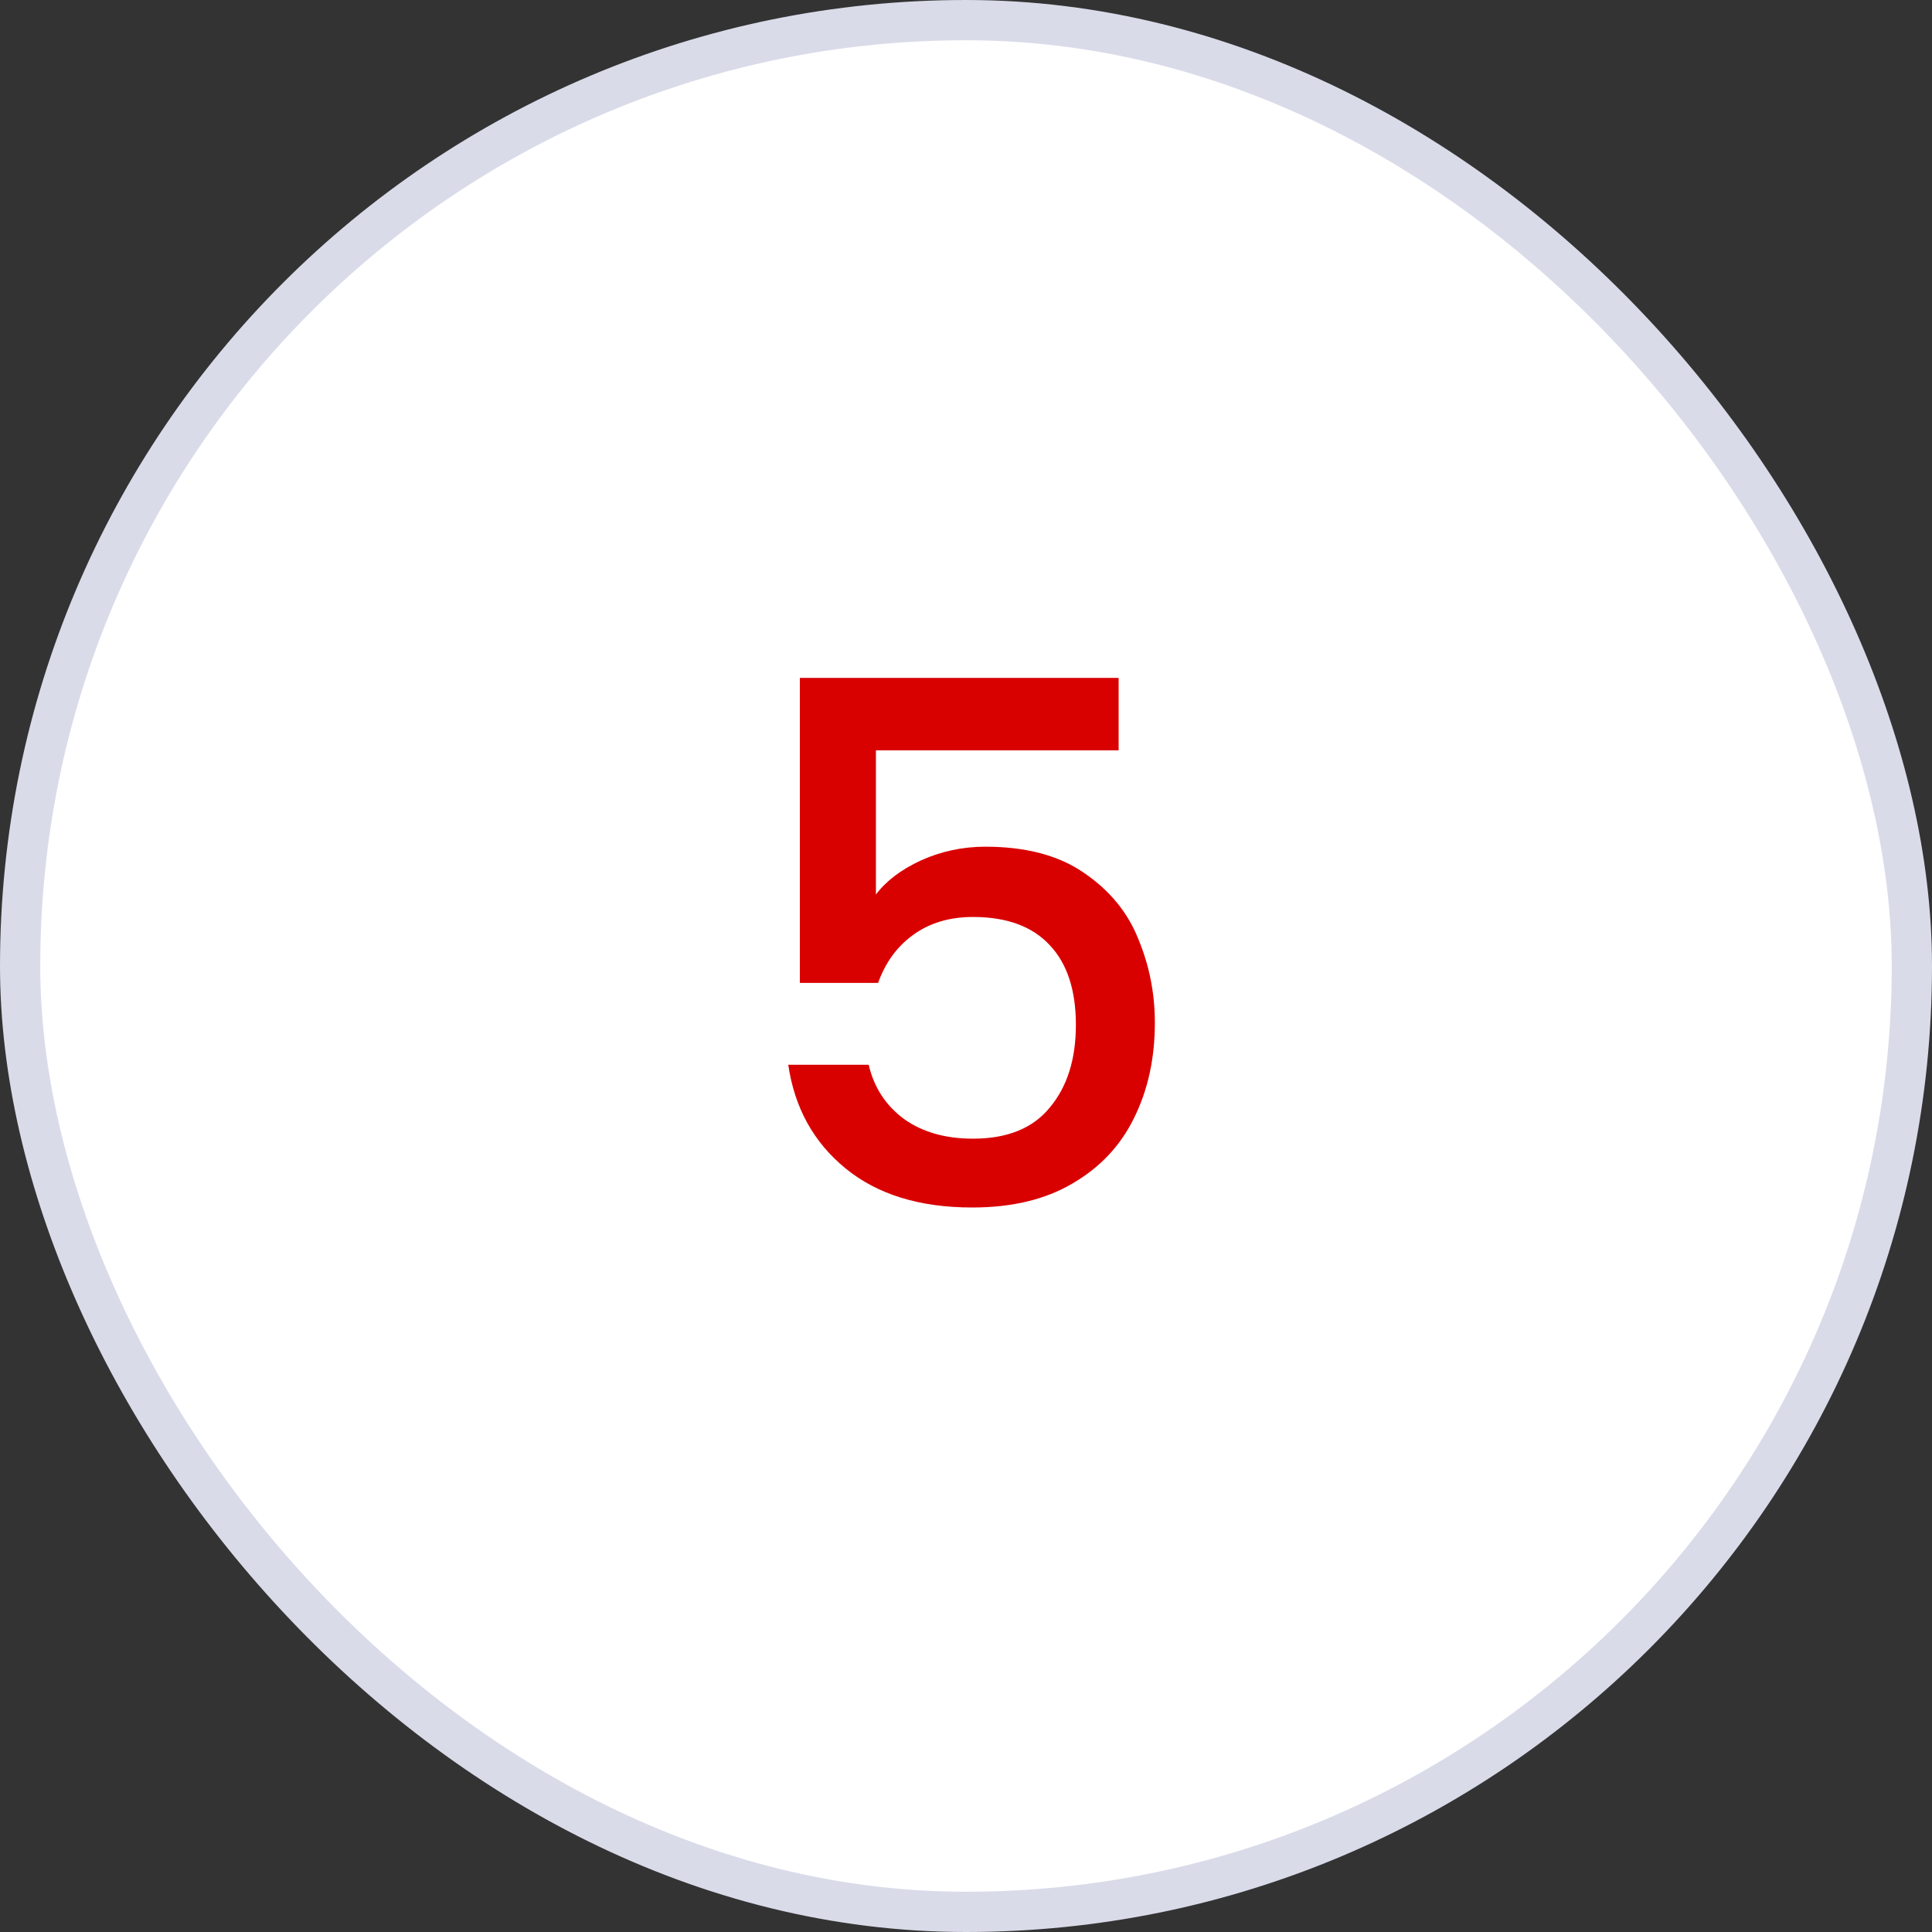
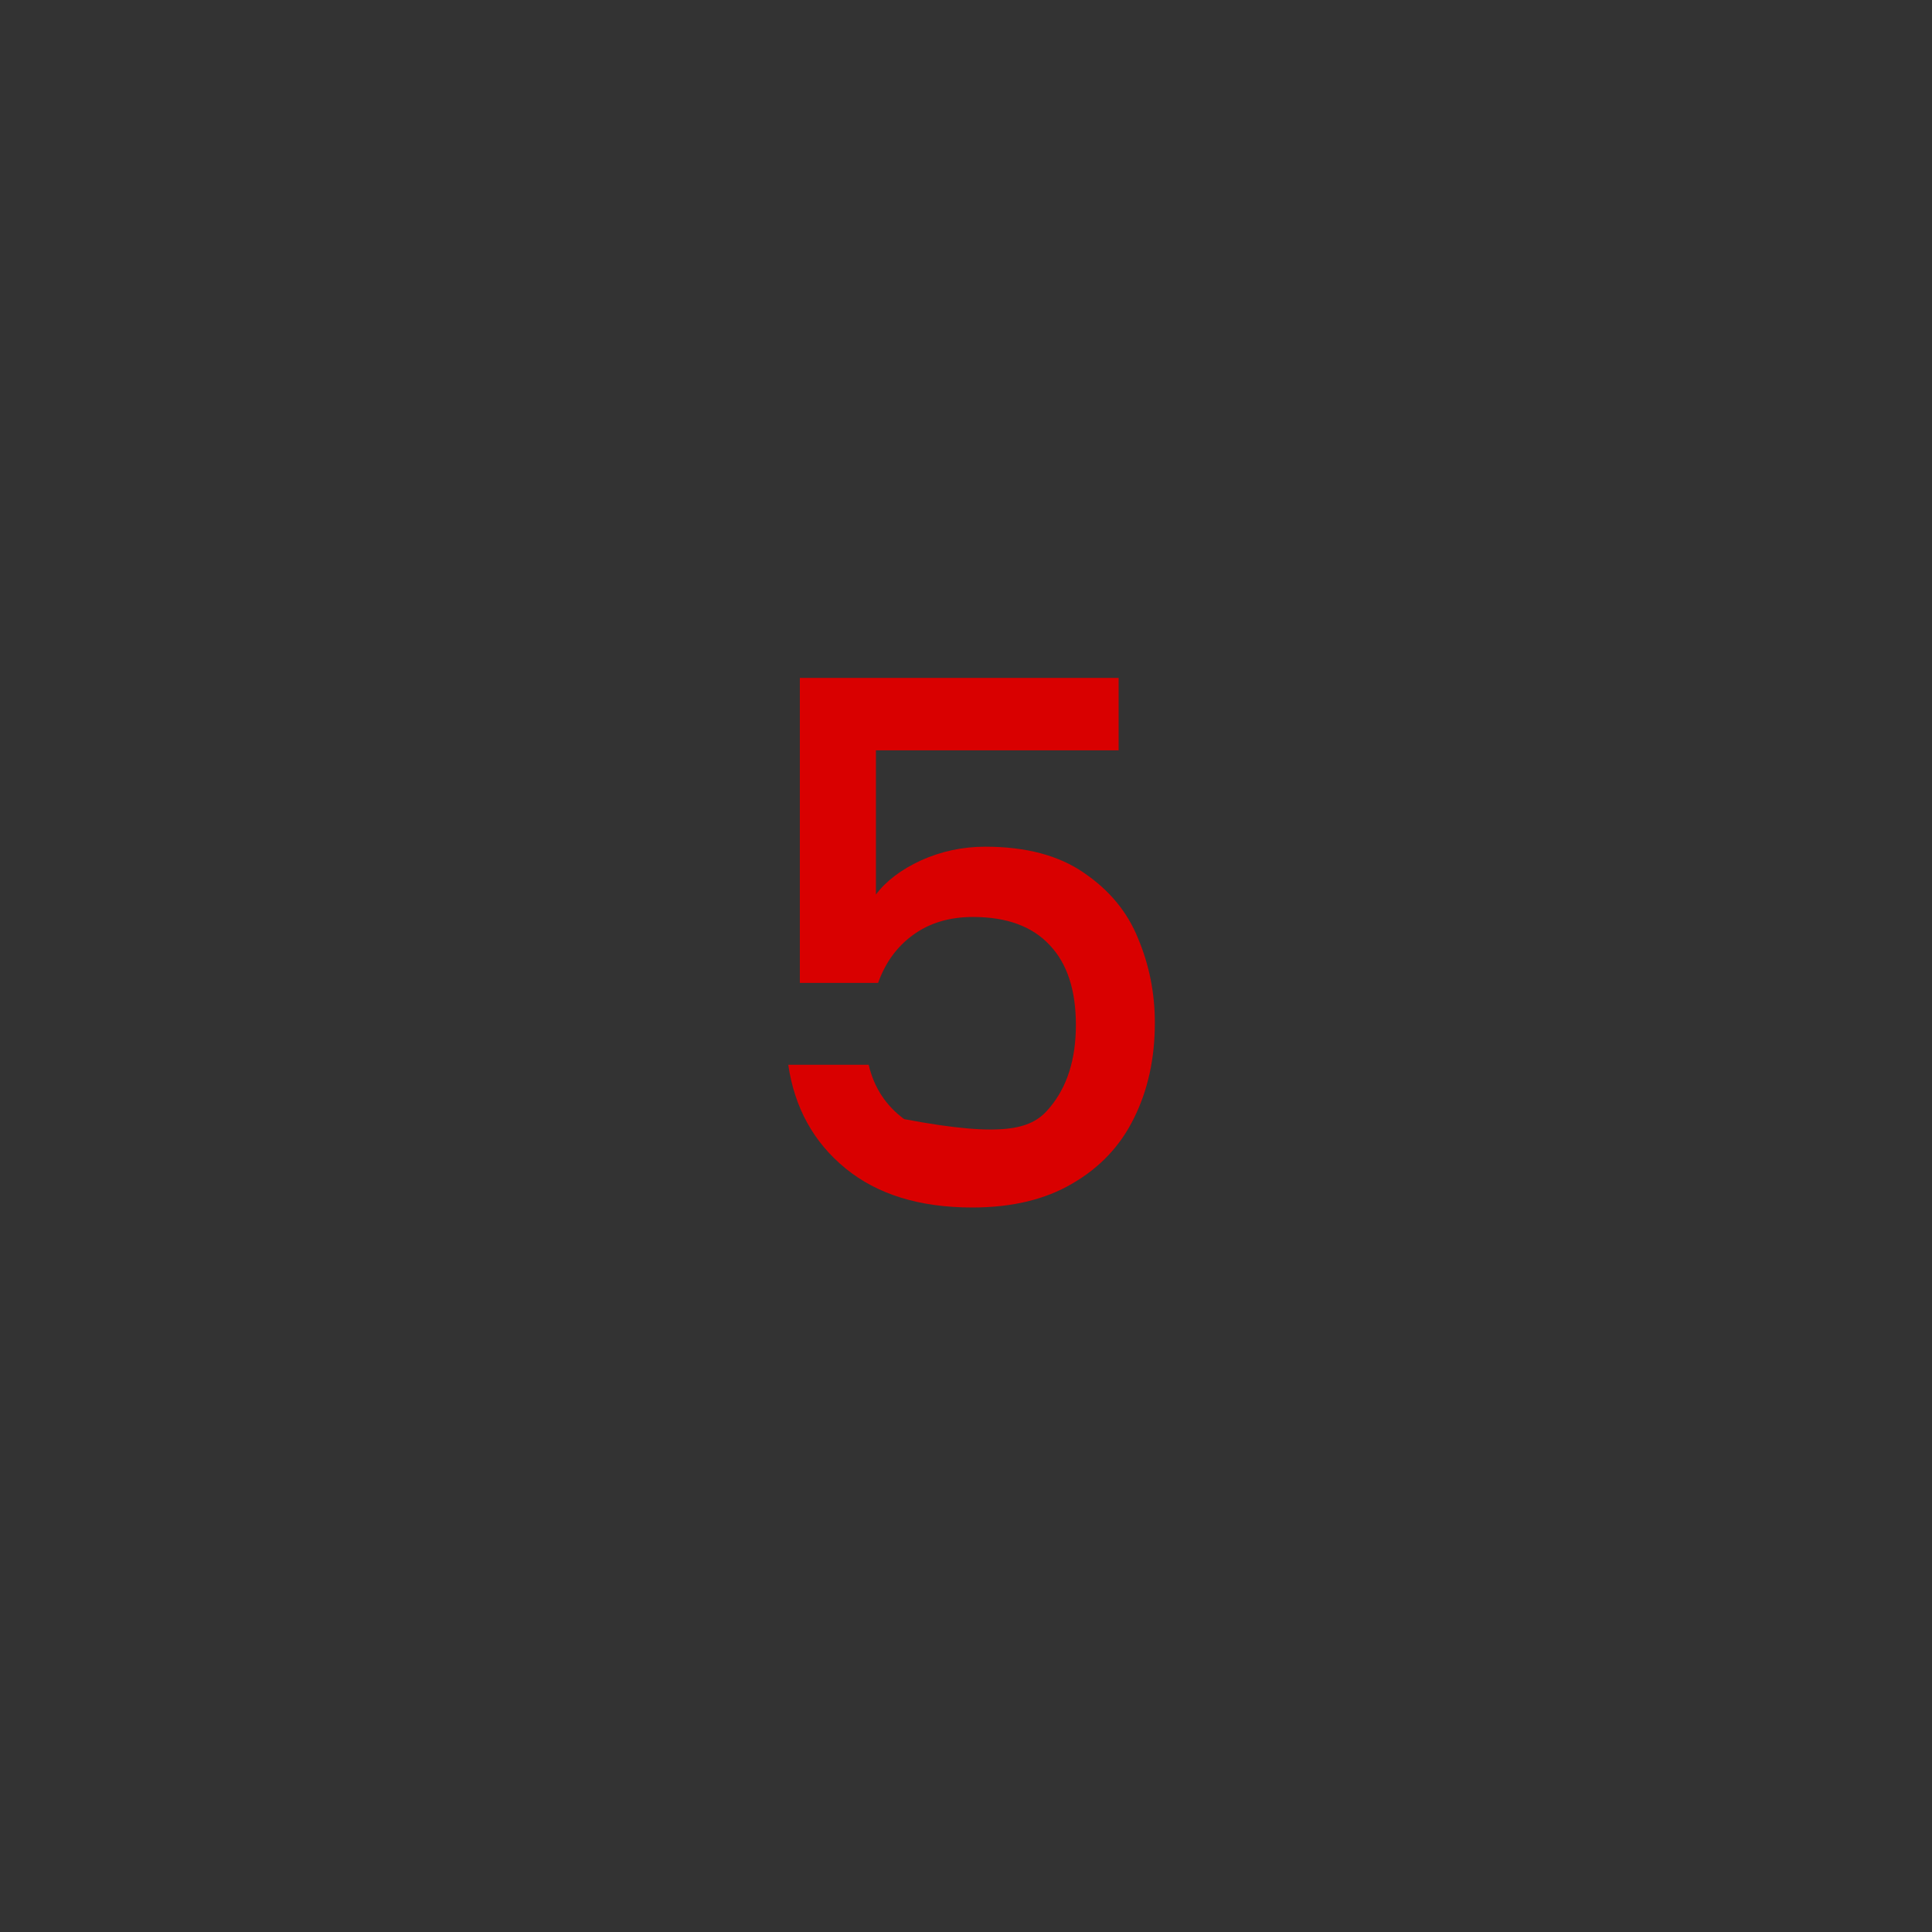
<svg xmlns="http://www.w3.org/2000/svg" width="48" height="48" viewBox="0 0 48 48" fill="none">
  <rect x="0" y="0" width="48" height="48" fill="#333333" stroke="none" />
-   <rect x="0.5" y="0.5" width="47" height="47" rx="23.5" fill="white" />
-   <rect x="0.5" y="0.5" width="47" height="47" rx="23.5" stroke="#D9DBE9" />
-   <path d="M27.792 18.642H21.762V22.224C22.014 21.888 22.386 21.606 22.878 21.378C23.382 21.15 23.916 21.036 24.48 21.036C25.488 21.036 26.304 21.252 26.928 21.684C27.564 22.116 28.014 22.662 28.278 23.322C28.554 23.982 28.692 24.678 28.692 25.41C28.692 26.298 28.518 27.09 28.17 27.786C27.834 28.47 27.324 29.01 26.64 29.406C25.968 29.802 25.14 30 24.156 30C22.848 30 21.798 29.676 21.006 29.028C20.214 28.38 19.74 27.522 19.584 26.454H21.582C21.714 27.018 22.008 27.468 22.464 27.804C22.92 28.128 23.49 28.29 24.174 28.29C25.026 28.29 25.662 28.032 26.082 27.516C26.514 27 26.73 26.316 26.73 25.464C26.73 24.6 26.514 23.94 26.082 23.484C25.65 23.016 25.014 22.782 24.174 22.782C23.586 22.782 23.088 22.932 22.68 23.232C22.284 23.52 21.996 23.916 21.816 24.42H19.872V16.842H27.792V18.642Z" fill="#D90000" />
+   <path d="M27.792 18.642H21.762V22.224C22.014 21.888 22.386 21.606 22.878 21.378C23.382 21.15 23.916 21.036 24.48 21.036C25.488 21.036 26.304 21.252 26.928 21.684C27.564 22.116 28.014 22.662 28.278 23.322C28.554 23.982 28.692 24.678 28.692 25.41C28.692 26.298 28.518 27.09 28.17 27.786C27.834 28.47 27.324 29.01 26.64 29.406C25.968 29.802 25.14 30 24.156 30C22.848 30 21.798 29.676 21.006 29.028C20.214 28.38 19.74 27.522 19.584 26.454H21.582C21.714 27.018 22.008 27.468 22.464 27.804C25.026 28.29 25.662 28.032 26.082 27.516C26.514 27 26.73 26.316 26.73 25.464C26.73 24.6 26.514 23.94 26.082 23.484C25.65 23.016 25.014 22.782 24.174 22.782C23.586 22.782 23.088 22.932 22.68 23.232C22.284 23.52 21.996 23.916 21.816 24.42H19.872V16.842H27.792V18.642Z" fill="#D90000" />
</svg>